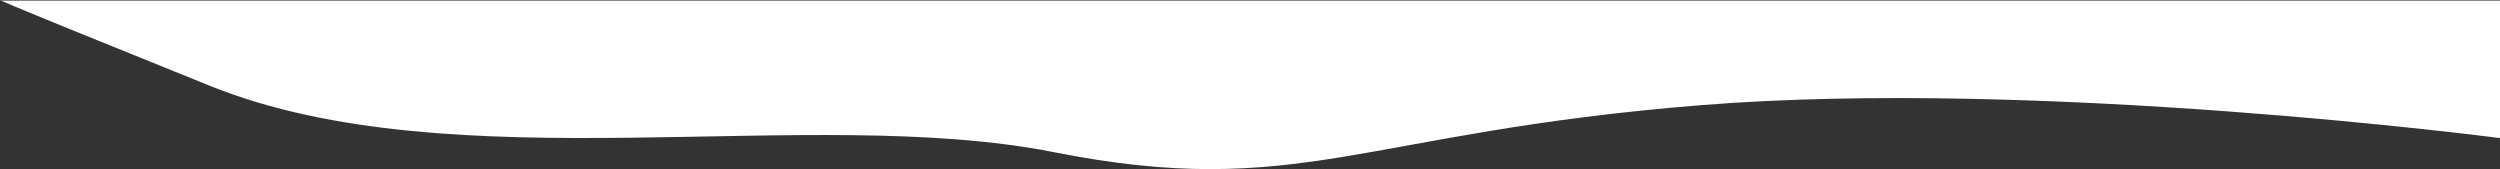
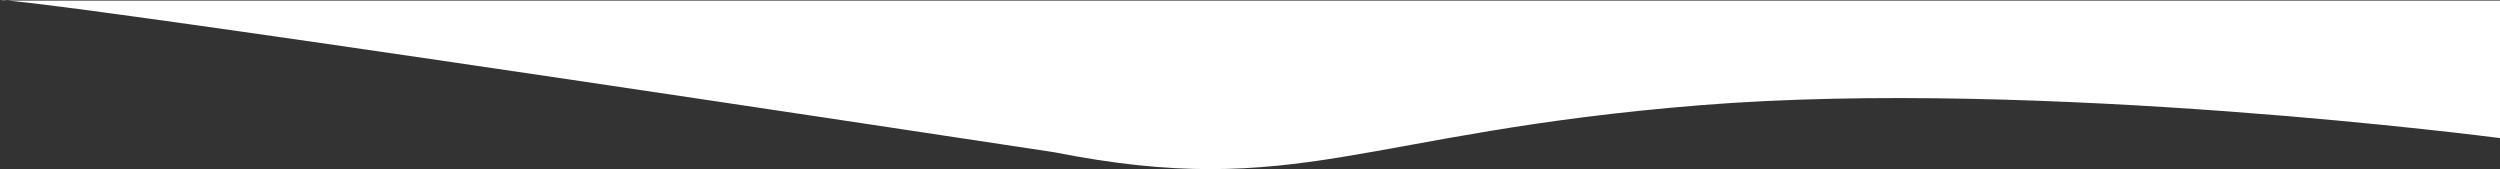
<svg xmlns="http://www.w3.org/2000/svg" width="7706" height="522" viewBox="0 0 7706 522" fill="none">
  <rect x="0" y="0" width="7706" height="522" fill="#333333" stroke="none" />
-   <path d="M3248.3 469.048C2493.89 319.667 1399.44 567.701 646.886 264.464C-105.664 -38.772 5.825 1.809 5.825 1.809L7706 1.808V425.665C7706 425.665 6290 240 5242.09 324.21C4194.18 408.419 4002.7 618.428 3248.3 469.048Z" fill="white" />
+   <path d="M3248.3 469.048C-105.664 -38.772 5.825 1.809 5.825 1.809L7706 1.808V425.665C7706 425.665 6290 240 5242.09 324.21C4194.18 408.419 4002.7 618.428 3248.3 469.048Z" fill="white" />
</svg>